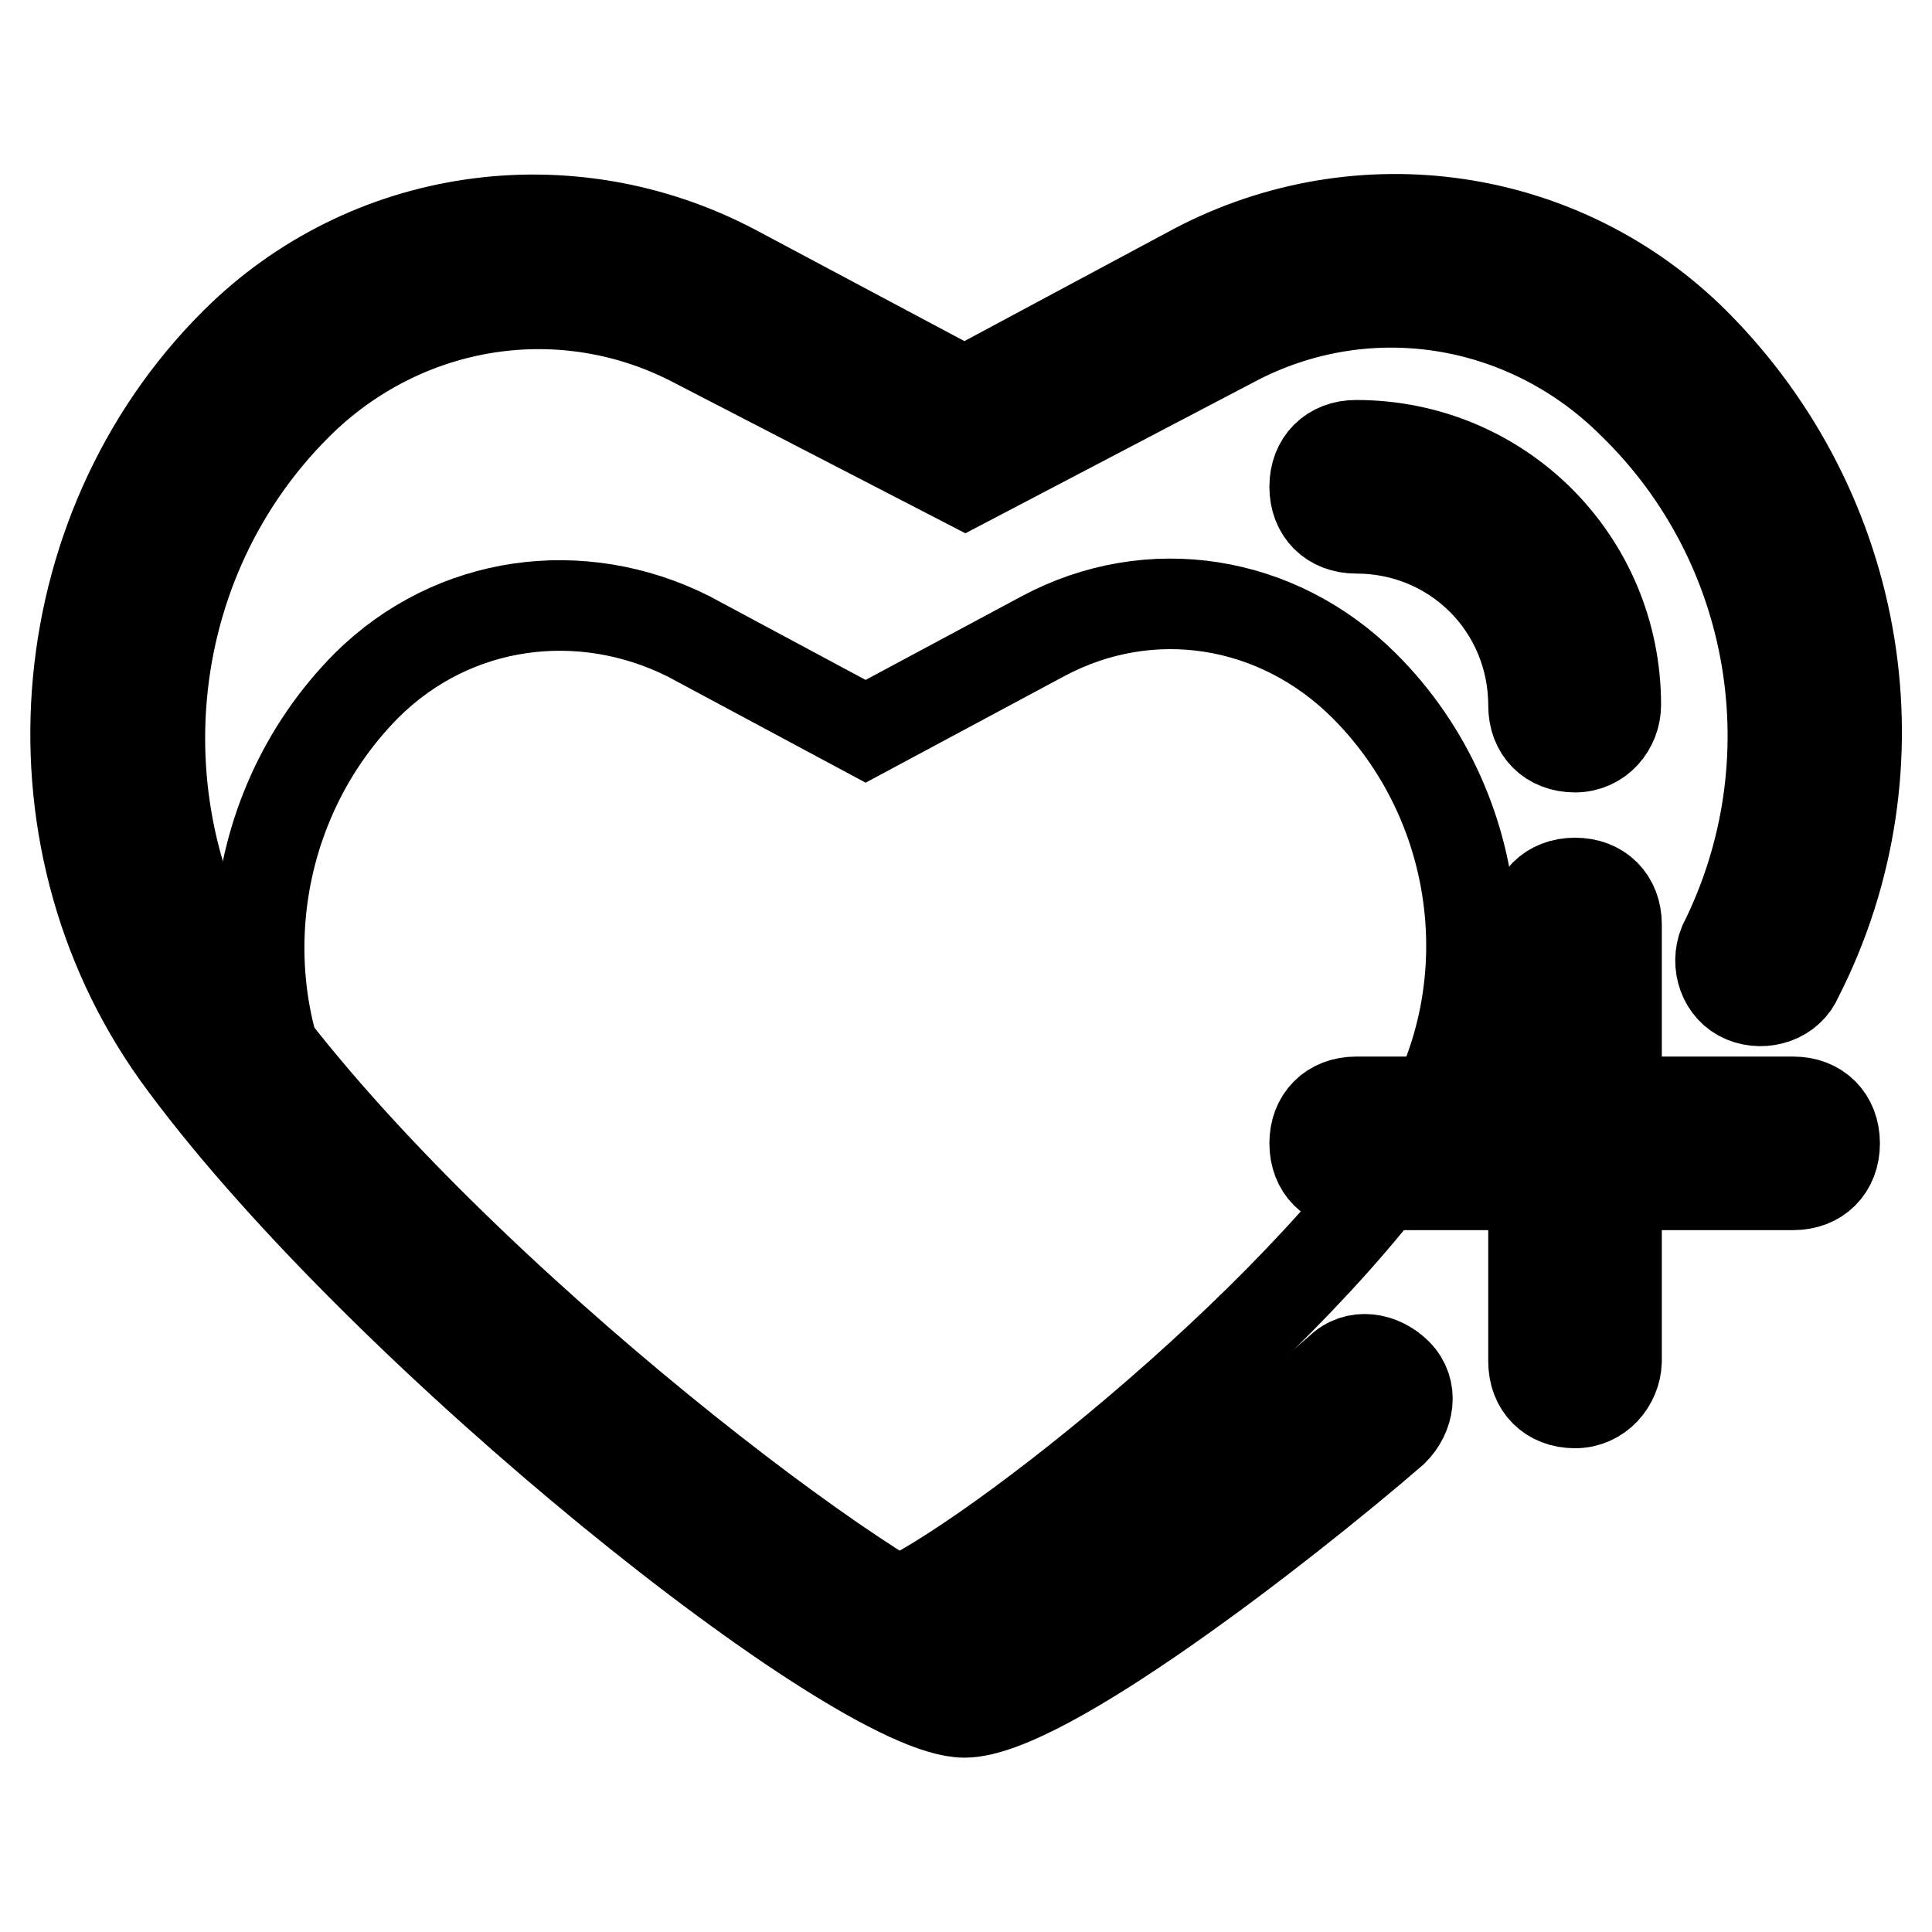
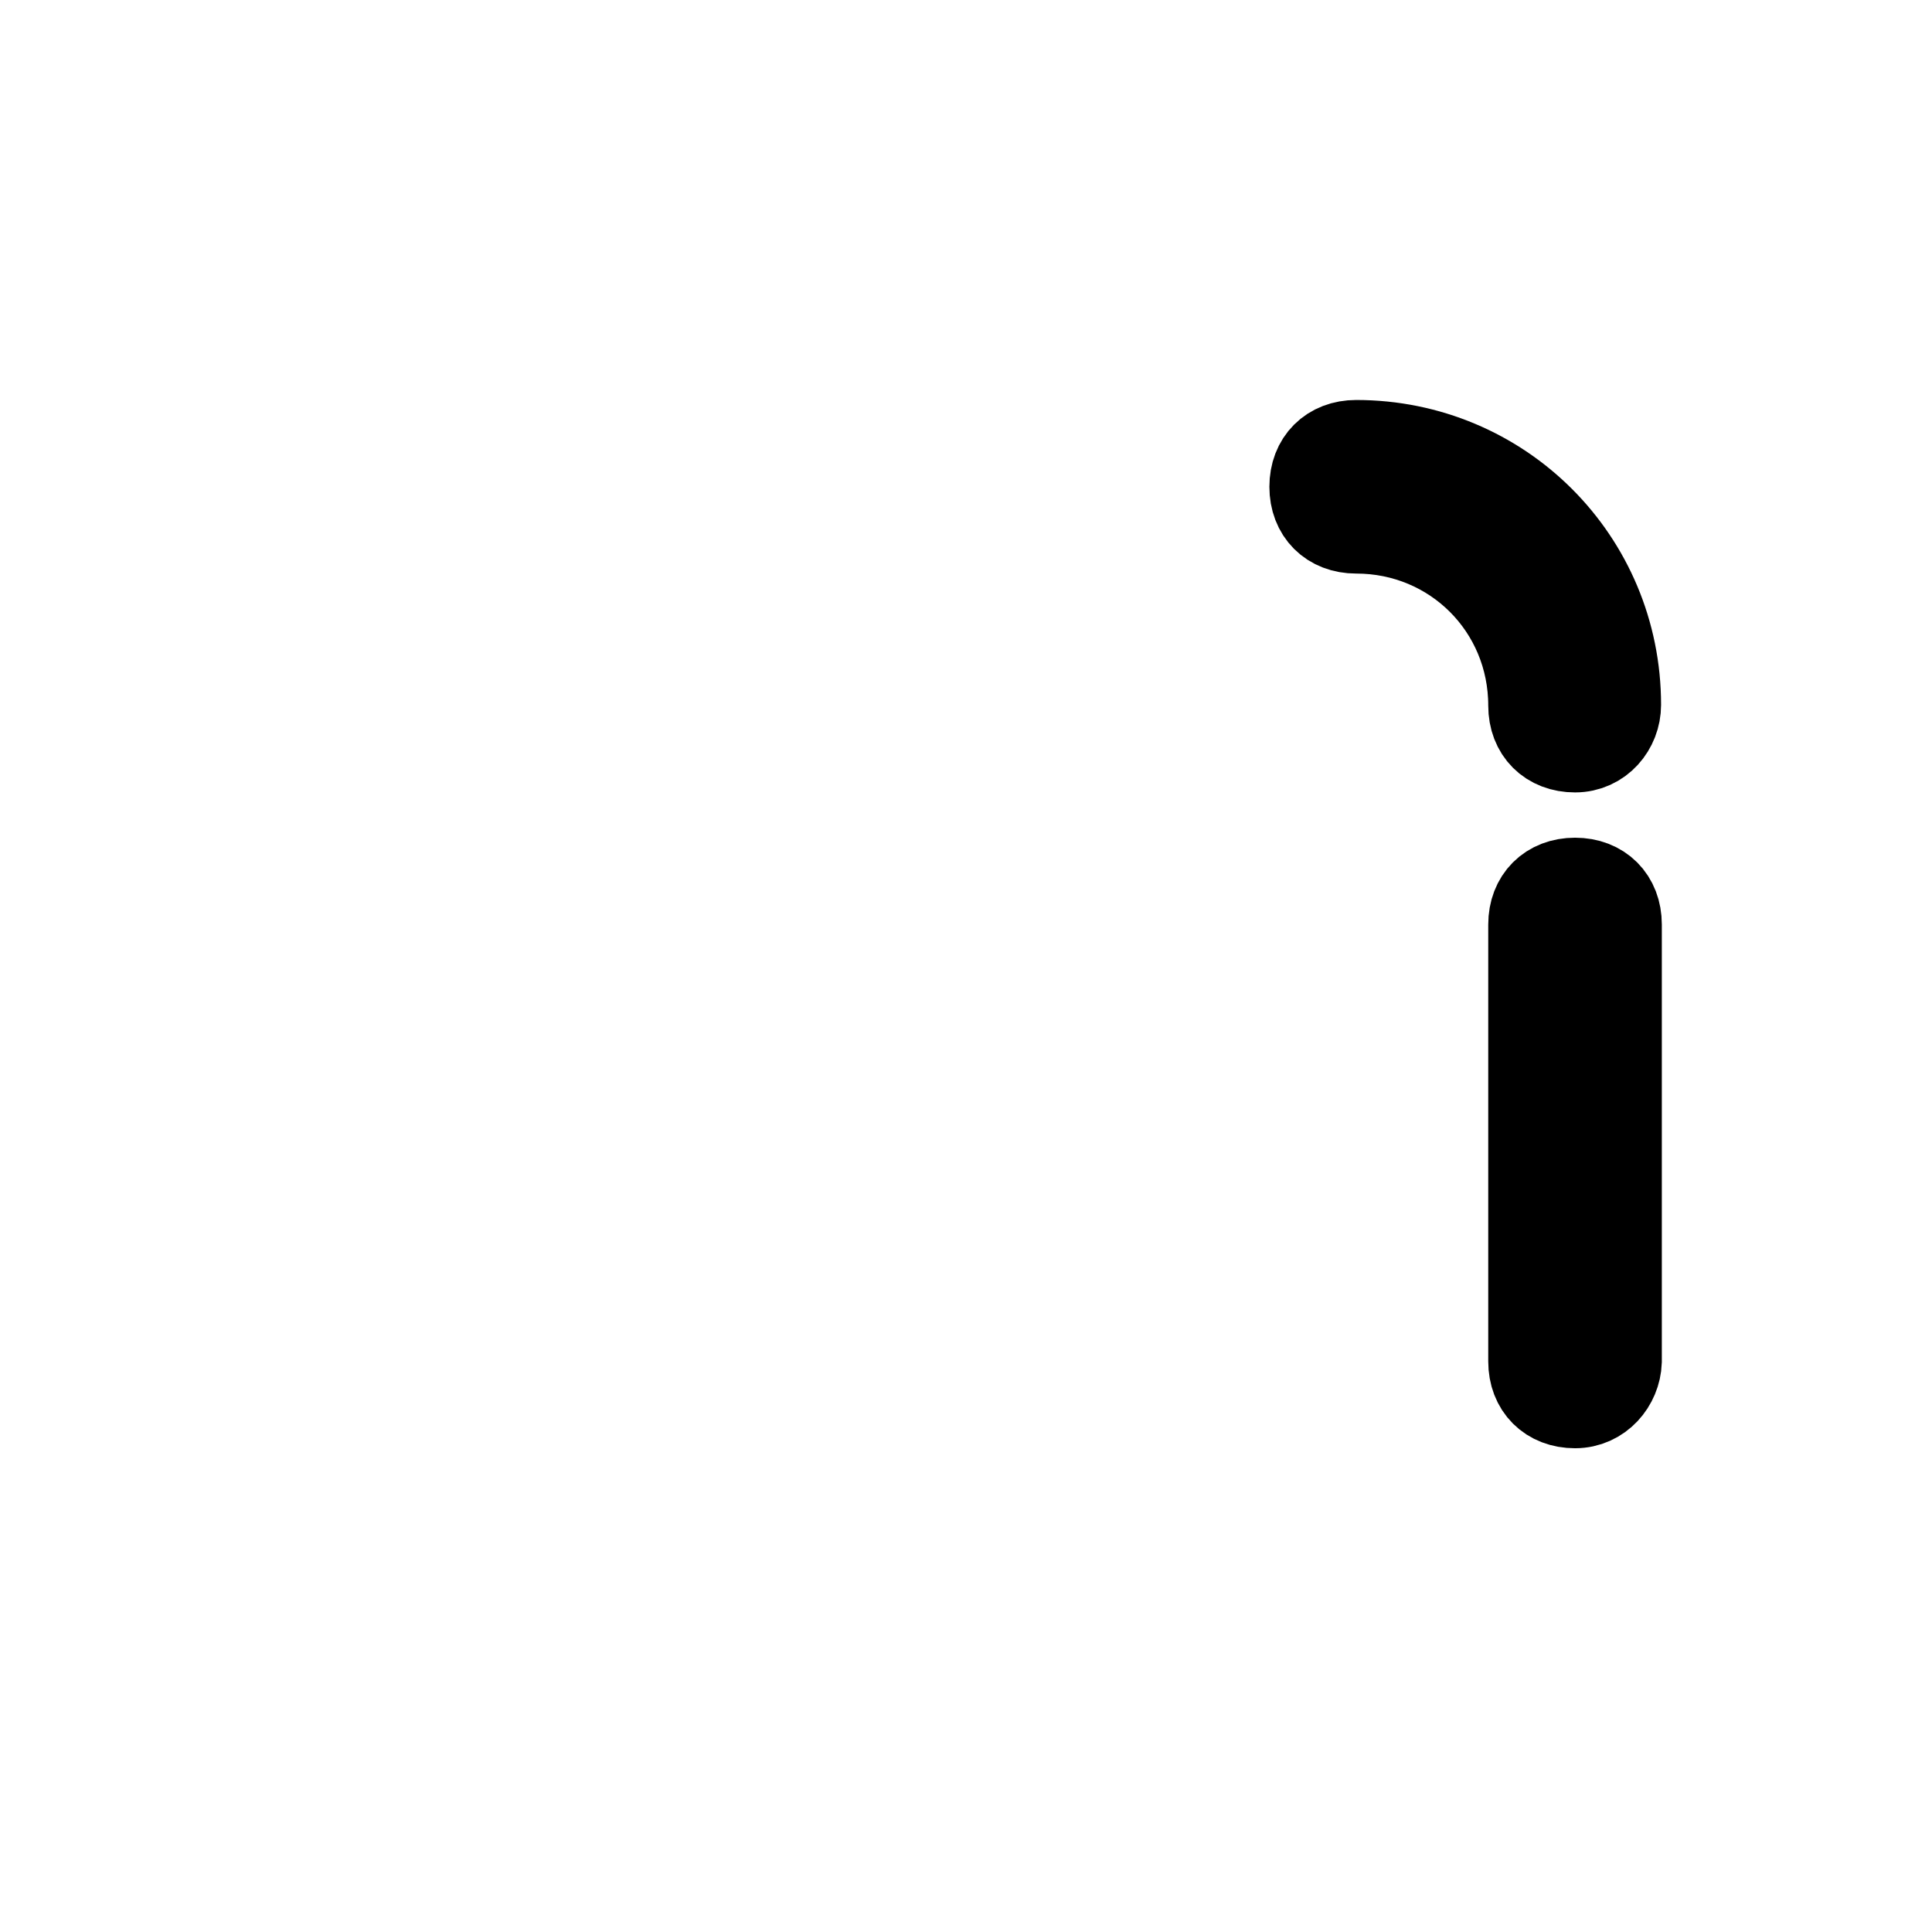
<svg xmlns="http://www.w3.org/2000/svg" version="1.1" x="0px" y="0px" viewBox="0 0 256 256" enable-background="new 0 0 256 256" xml:space="preserve">
  <g>
-     <path stroke-width="12" fill-opacity="0" stroke="#000000" d="M114.7,213.8c-7.6,0-50.8-32.8-71-59.6c-14.2-19.1-12-46.4,4.9-63.4C60.1,79.4,77,77.2,91.2,84.3l23.5,12.6 l23.5-12.6c14.2-7.6,31.1-4.9,42.6,6.6c16.9,16.9,19.1,44.3,4.4,63.4C165.5,181,122.3,213.8,114.7,213.8z" />
-     <path stroke-width="12" fill-opacity="0" stroke="#000000" d="M127.8,226.9c-14.2,0-76.5-49.7-103.3-85.8C2.7,112.1,6,70.6,31.1,45.5C48.6,28,75.3,24.2,97.2,35.7 L127.8,52l30.6-16.4c21.9-11.5,48.6-7.6,66.1,9.8c22.4,22.4,27.9,56.3,13.7,84.1c-1.1,2.7-4.4,3.8-7.1,2.7 c-2.7-1.1-3.8-4.4-2.7-7.1c12-24,7.1-53-12-71.6c-14.2-14.2-35.5-17.5-53-8.2l-35.5,18.6L92.3,45.5c-17.5-9.3-38.8-6-53,8.2 c-21.9,21.9-24,56.8-6,81.4c27.3,37.2,85.2,80.3,94.5,81.4c4.4-0.5,24.6-13.1,49.7-35c2.2-2.2,5.5-1.6,7.6,0.5 c2.2,2.2,1.6,5.5-0.5,7.6C169.9,202.3,138.2,226.9,127.8,226.9L127.8,226.9z" />
-     <path stroke-width="12" fill-opacity="0" stroke="#000000" d="M237.6,157h-57.9c-3.3,0-5.5-2.2-5.5-5.5c0-3.3,2.2-5.5,5.5-5.5h57.9c3.3,0,5.5,2.2,5.5,5.5 C243.1,154.8,240.9,157,237.6,157L237.6,157z" />
    <path stroke-width="12" fill-opacity="0" stroke="#000000" d="M208.7,185.9c-3.3,0-5.5-2.2-5.5-5.5v-57.9c0-3.3,2.2-5.5,5.5-5.5s5.5,2.2,5.5,5.5v57.9 C214.1,183.2,211.9,185.9,208.7,185.9L208.7,185.9z M208.7,99c-3.3,0-5.5-2.2-5.5-5.5c0-13.1-10.4-23.5-23.5-23.5 c-3.3,0-5.5-2.2-5.5-5.5s2.2-5.5,5.5-5.5c19.1,0,34.4,15.3,34.4,34.4C214.1,96.3,211.9,99,208.7,99L208.7,99z" />
  </g>
</svg>